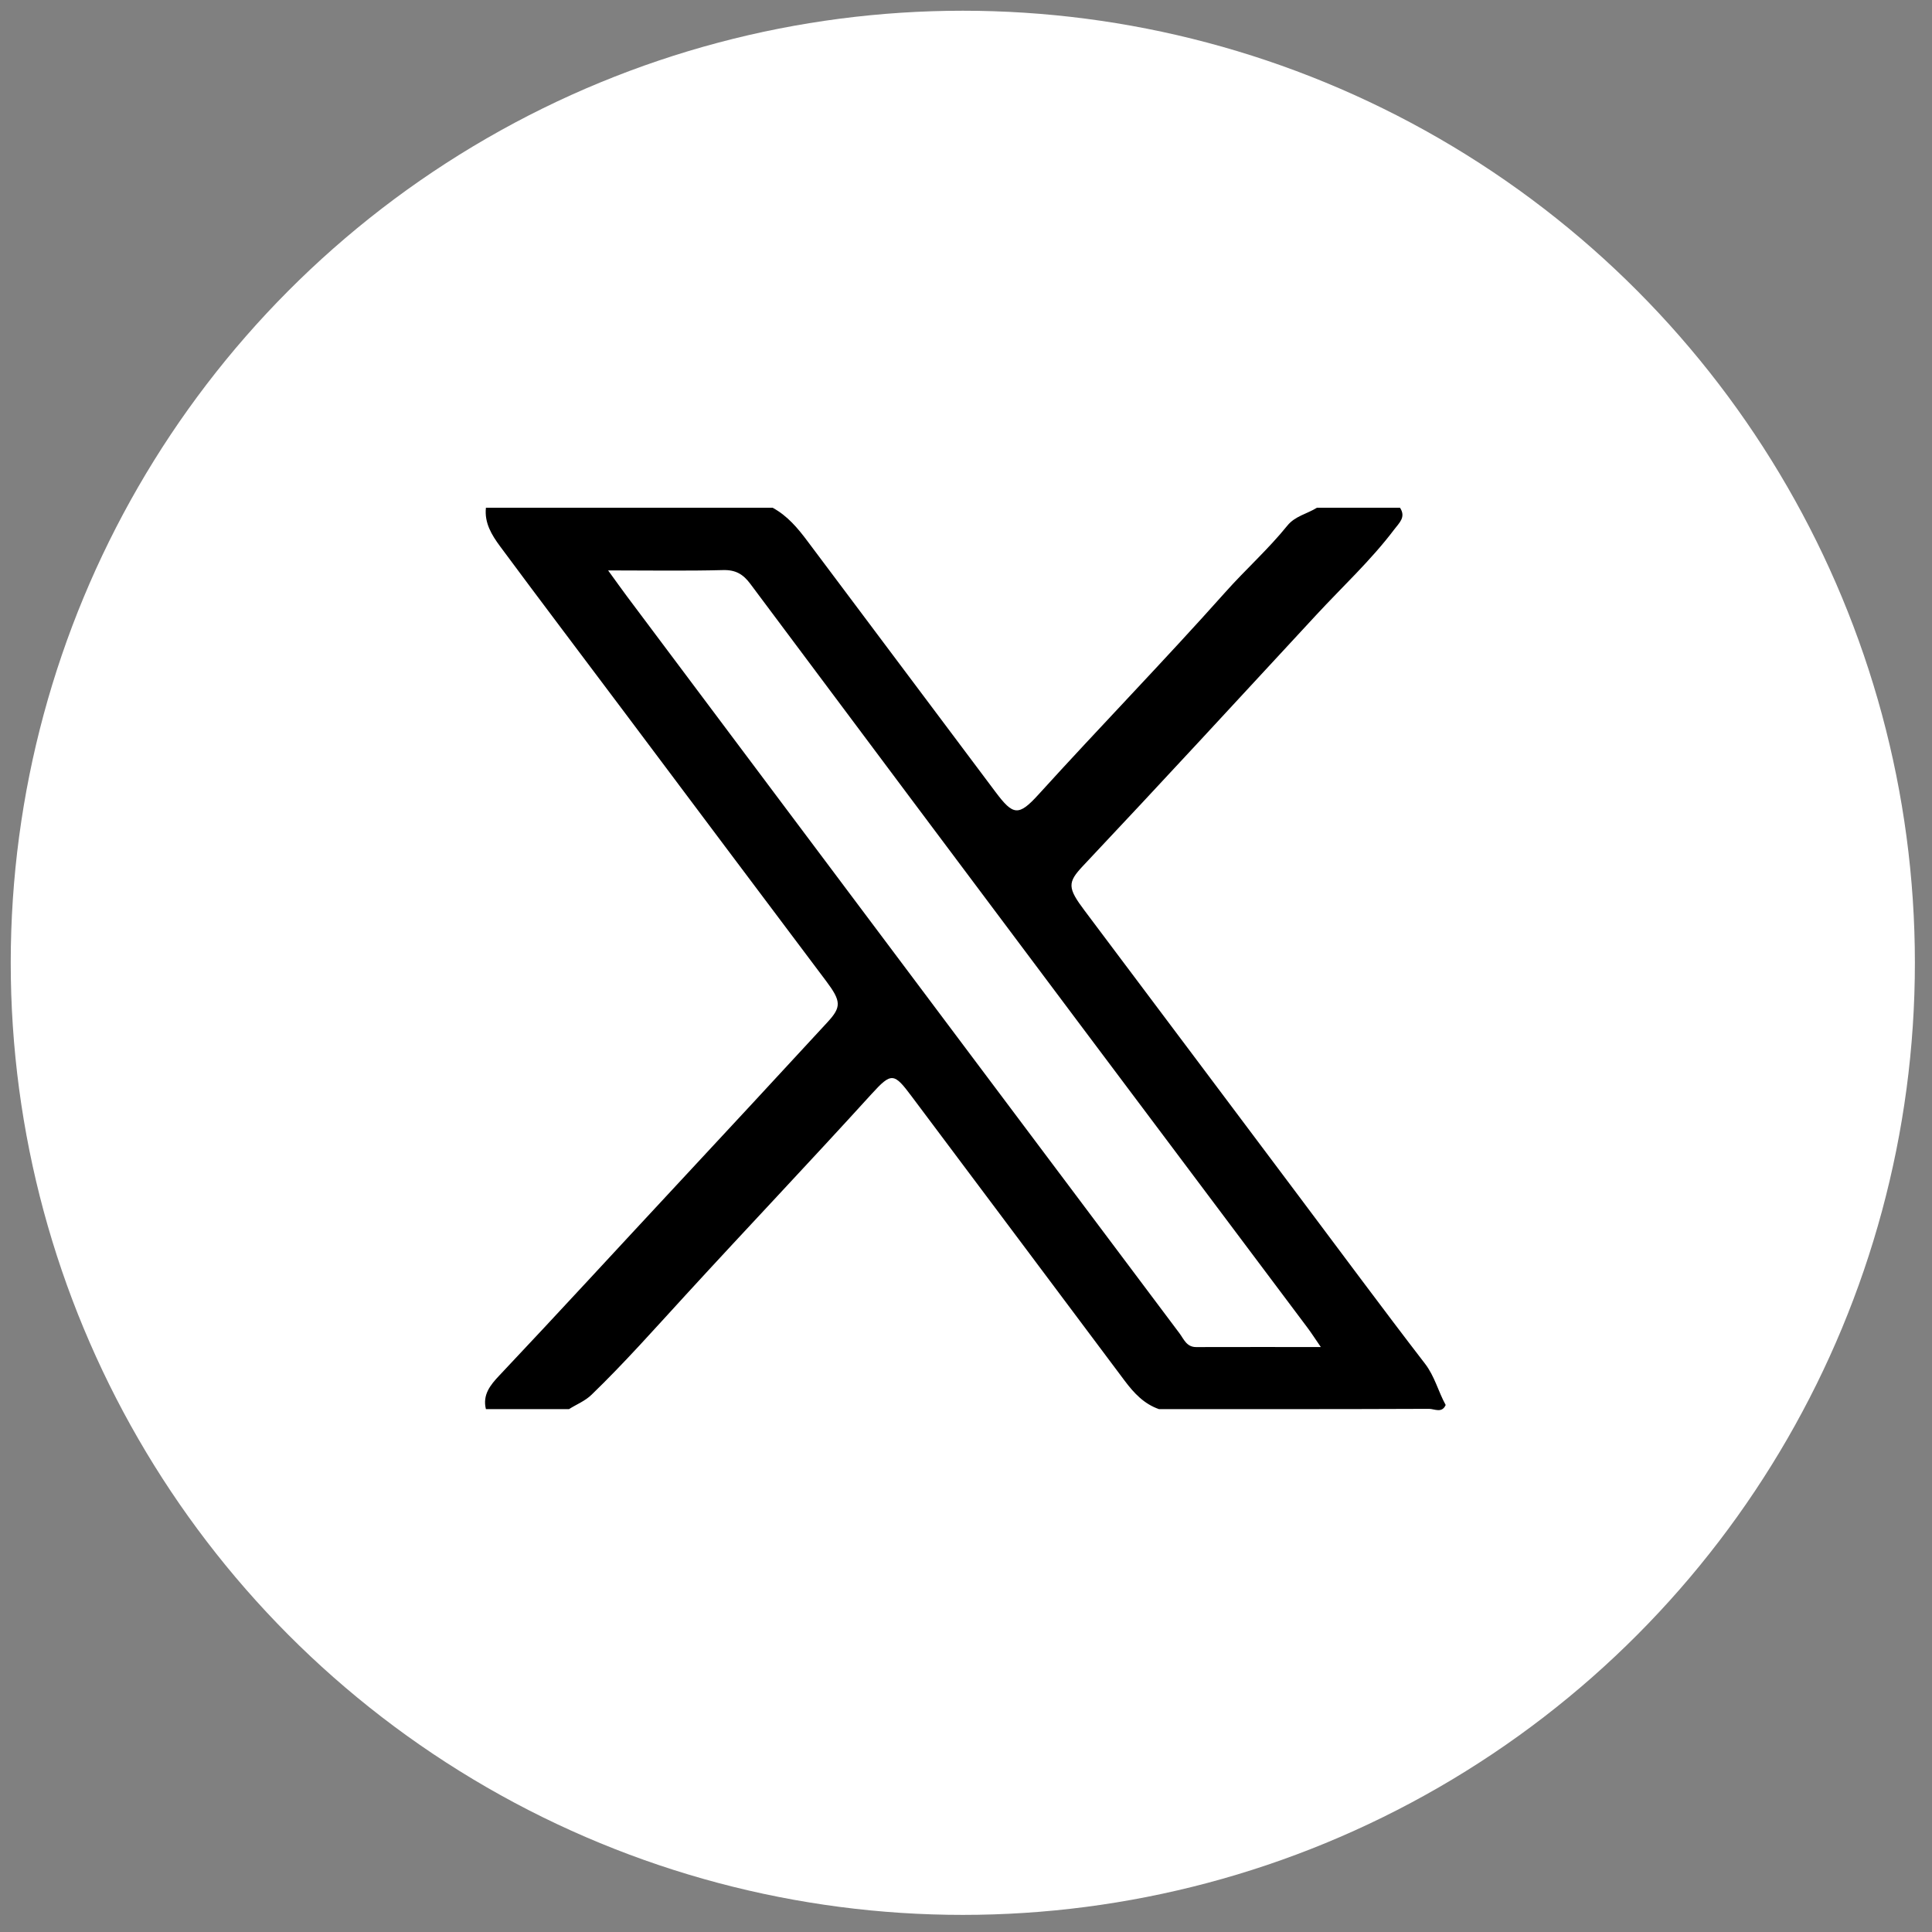
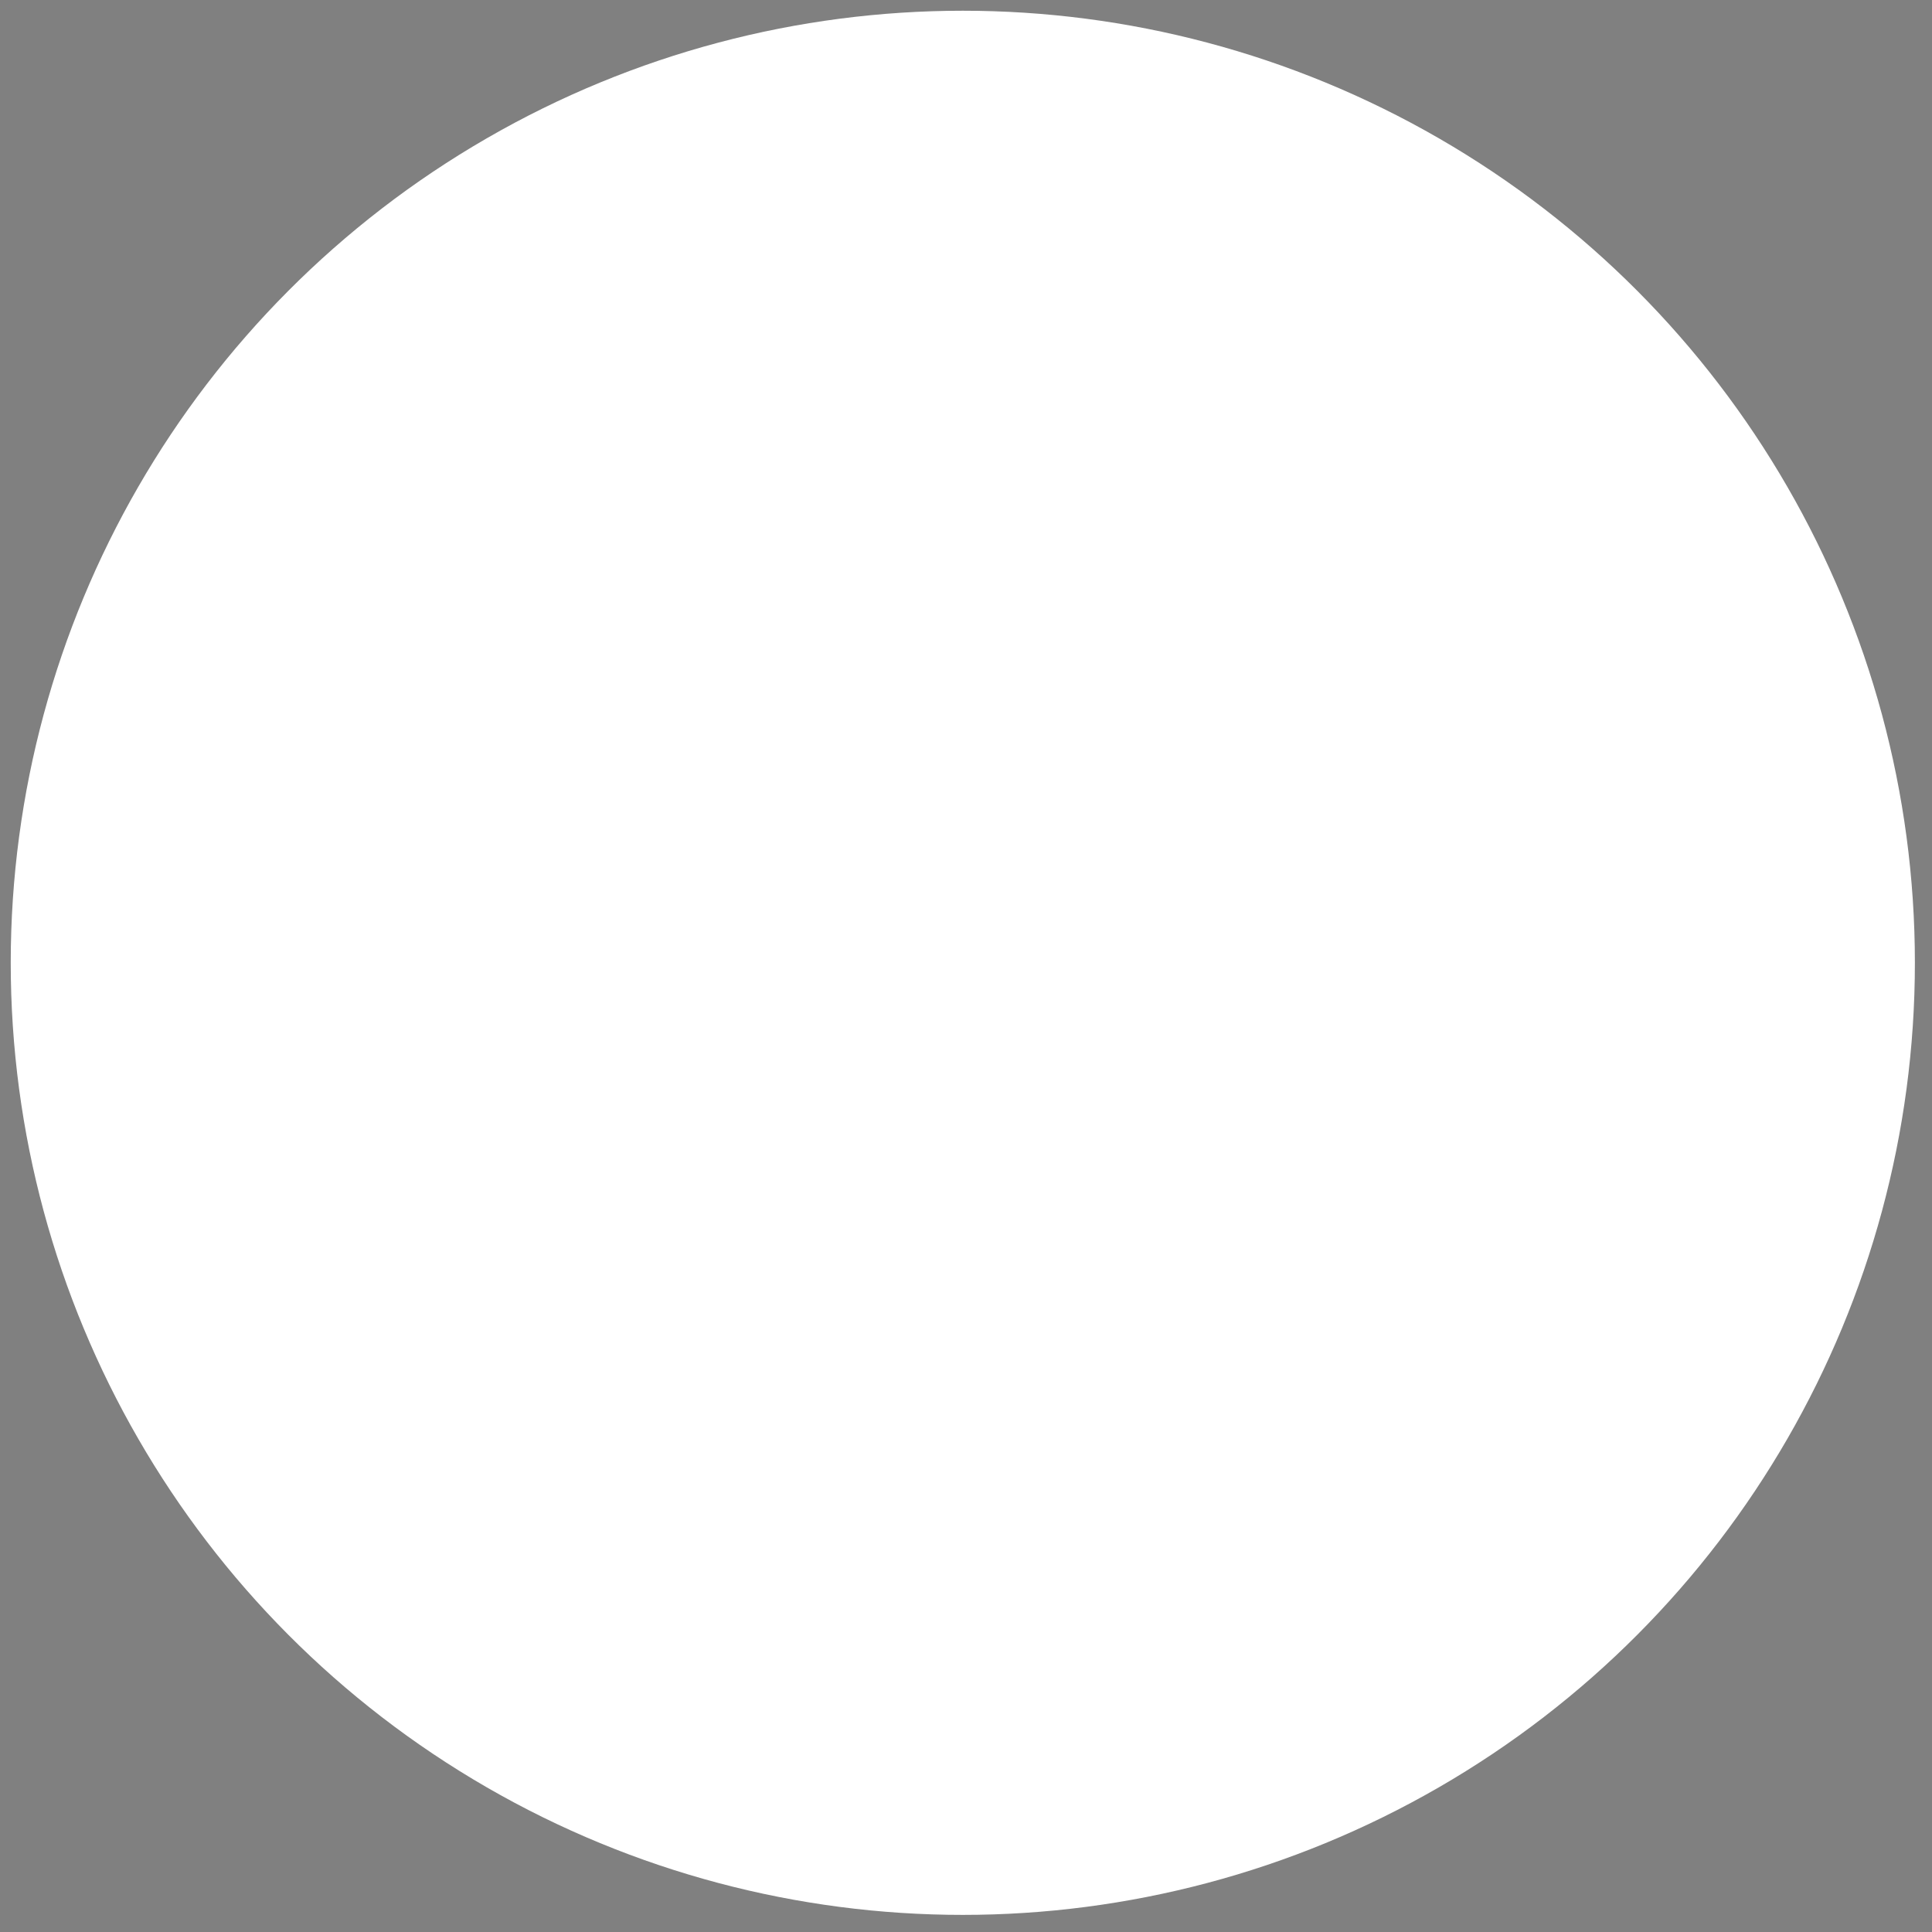
<svg xmlns="http://www.w3.org/2000/svg" width="180" height="180" fill="#ffffff">
  <rect width="100%" height="100%" fill="#808080" stroke="none" />
  <circle r="88.703" cy="89.703" cx="89.703" />
-   <path d="m132.76,127.046c-3.971,-5.157 -7.838,-10.395 -11.748,-15.599c-6.656,-8.869 -13.301,-17.742 -19.962,-26.606c-1.592,-2.116 -1.612,-2.615 -0.155,-4.161c7.292,-7.737 14.491,-15.556 21.709,-23.356c2.445,-2.646 5.11,-5.103 7.292,-7.993c0.465,-0.616 1.116,-1.147 0.539,-2.026l-7.741,0c-0.907,0.573 -2.034,0.771 -2.755,1.666c-1.782,2.208 -3.906,4.099 -5.785,6.211c-5.692,6.385 -11.658,12.515 -17.404,18.846c-1.86,2.046 -2.36,1.945 -3.999,-0.24c-5.831,-7.776 -11.662,-15.545 -17.486,-23.325c-0.93,-1.248 -1.895,-2.406 -3.282,-3.158l-26.711,0c-0.151,1.418 0.539,2.538 1.325,3.603c3.828,5.172 7.722,10.299 11.581,15.452c6.253,8.342 12.507,16.688 18.776,25.022c1.433,1.906 1.445,2.437 0.143,3.851c-4.665,5.06 -9.341,10.105 -14.03,15.142c-5.525,5.932 -11.004,11.906 -16.568,17.8c-0.821,0.868 -1.557,1.782 -1.228,3.111l7.741,0c0.701,-0.449 1.476,-0.736 2.104,-1.344c3.061,-2.956 5.882,-6.149 8.756,-9.279c5.746,-6.269 11.6,-12.433 17.319,-18.726c1.879,-2.065 2.1,-1.988 3.762,0.232c6.61,8.822 13.224,17.641 19.826,26.467c0.872,1.162 1.805,2.162 3.2,2.65c8.388,0 16.777,0.008 25.161,-0.027c0.504,0 1.201,0.438 1.55,-0.36c-0.695,-1.257 -1.016,-2.667 -1.93,-3.853zm-21.322,-1.542c-0.891,0 -1.147,-0.748 -1.55,-1.286c-12.604,-16.792 -25.2,-33.596 -37.796,-50.4c-4.56,-6.079 -9.117,-12.166 -13.673,-18.249c-0.523,-0.701 -1.031,-1.418 -1.763,-2.425c3.878,0 7.296,0.058 10.709,-0.031c1.178,-0.031 1.871,0.384 2.546,1.29c10.132,13.576 20.287,27.133 30.446,40.69c7.145,9.535 14.297,19.059 21.446,28.59c0.372,0.496 0.709,1.023 1.255,1.817c-4.076,0 -7.846,-0.007 -11.62,0.004z" fill="#000000" />
</svg>